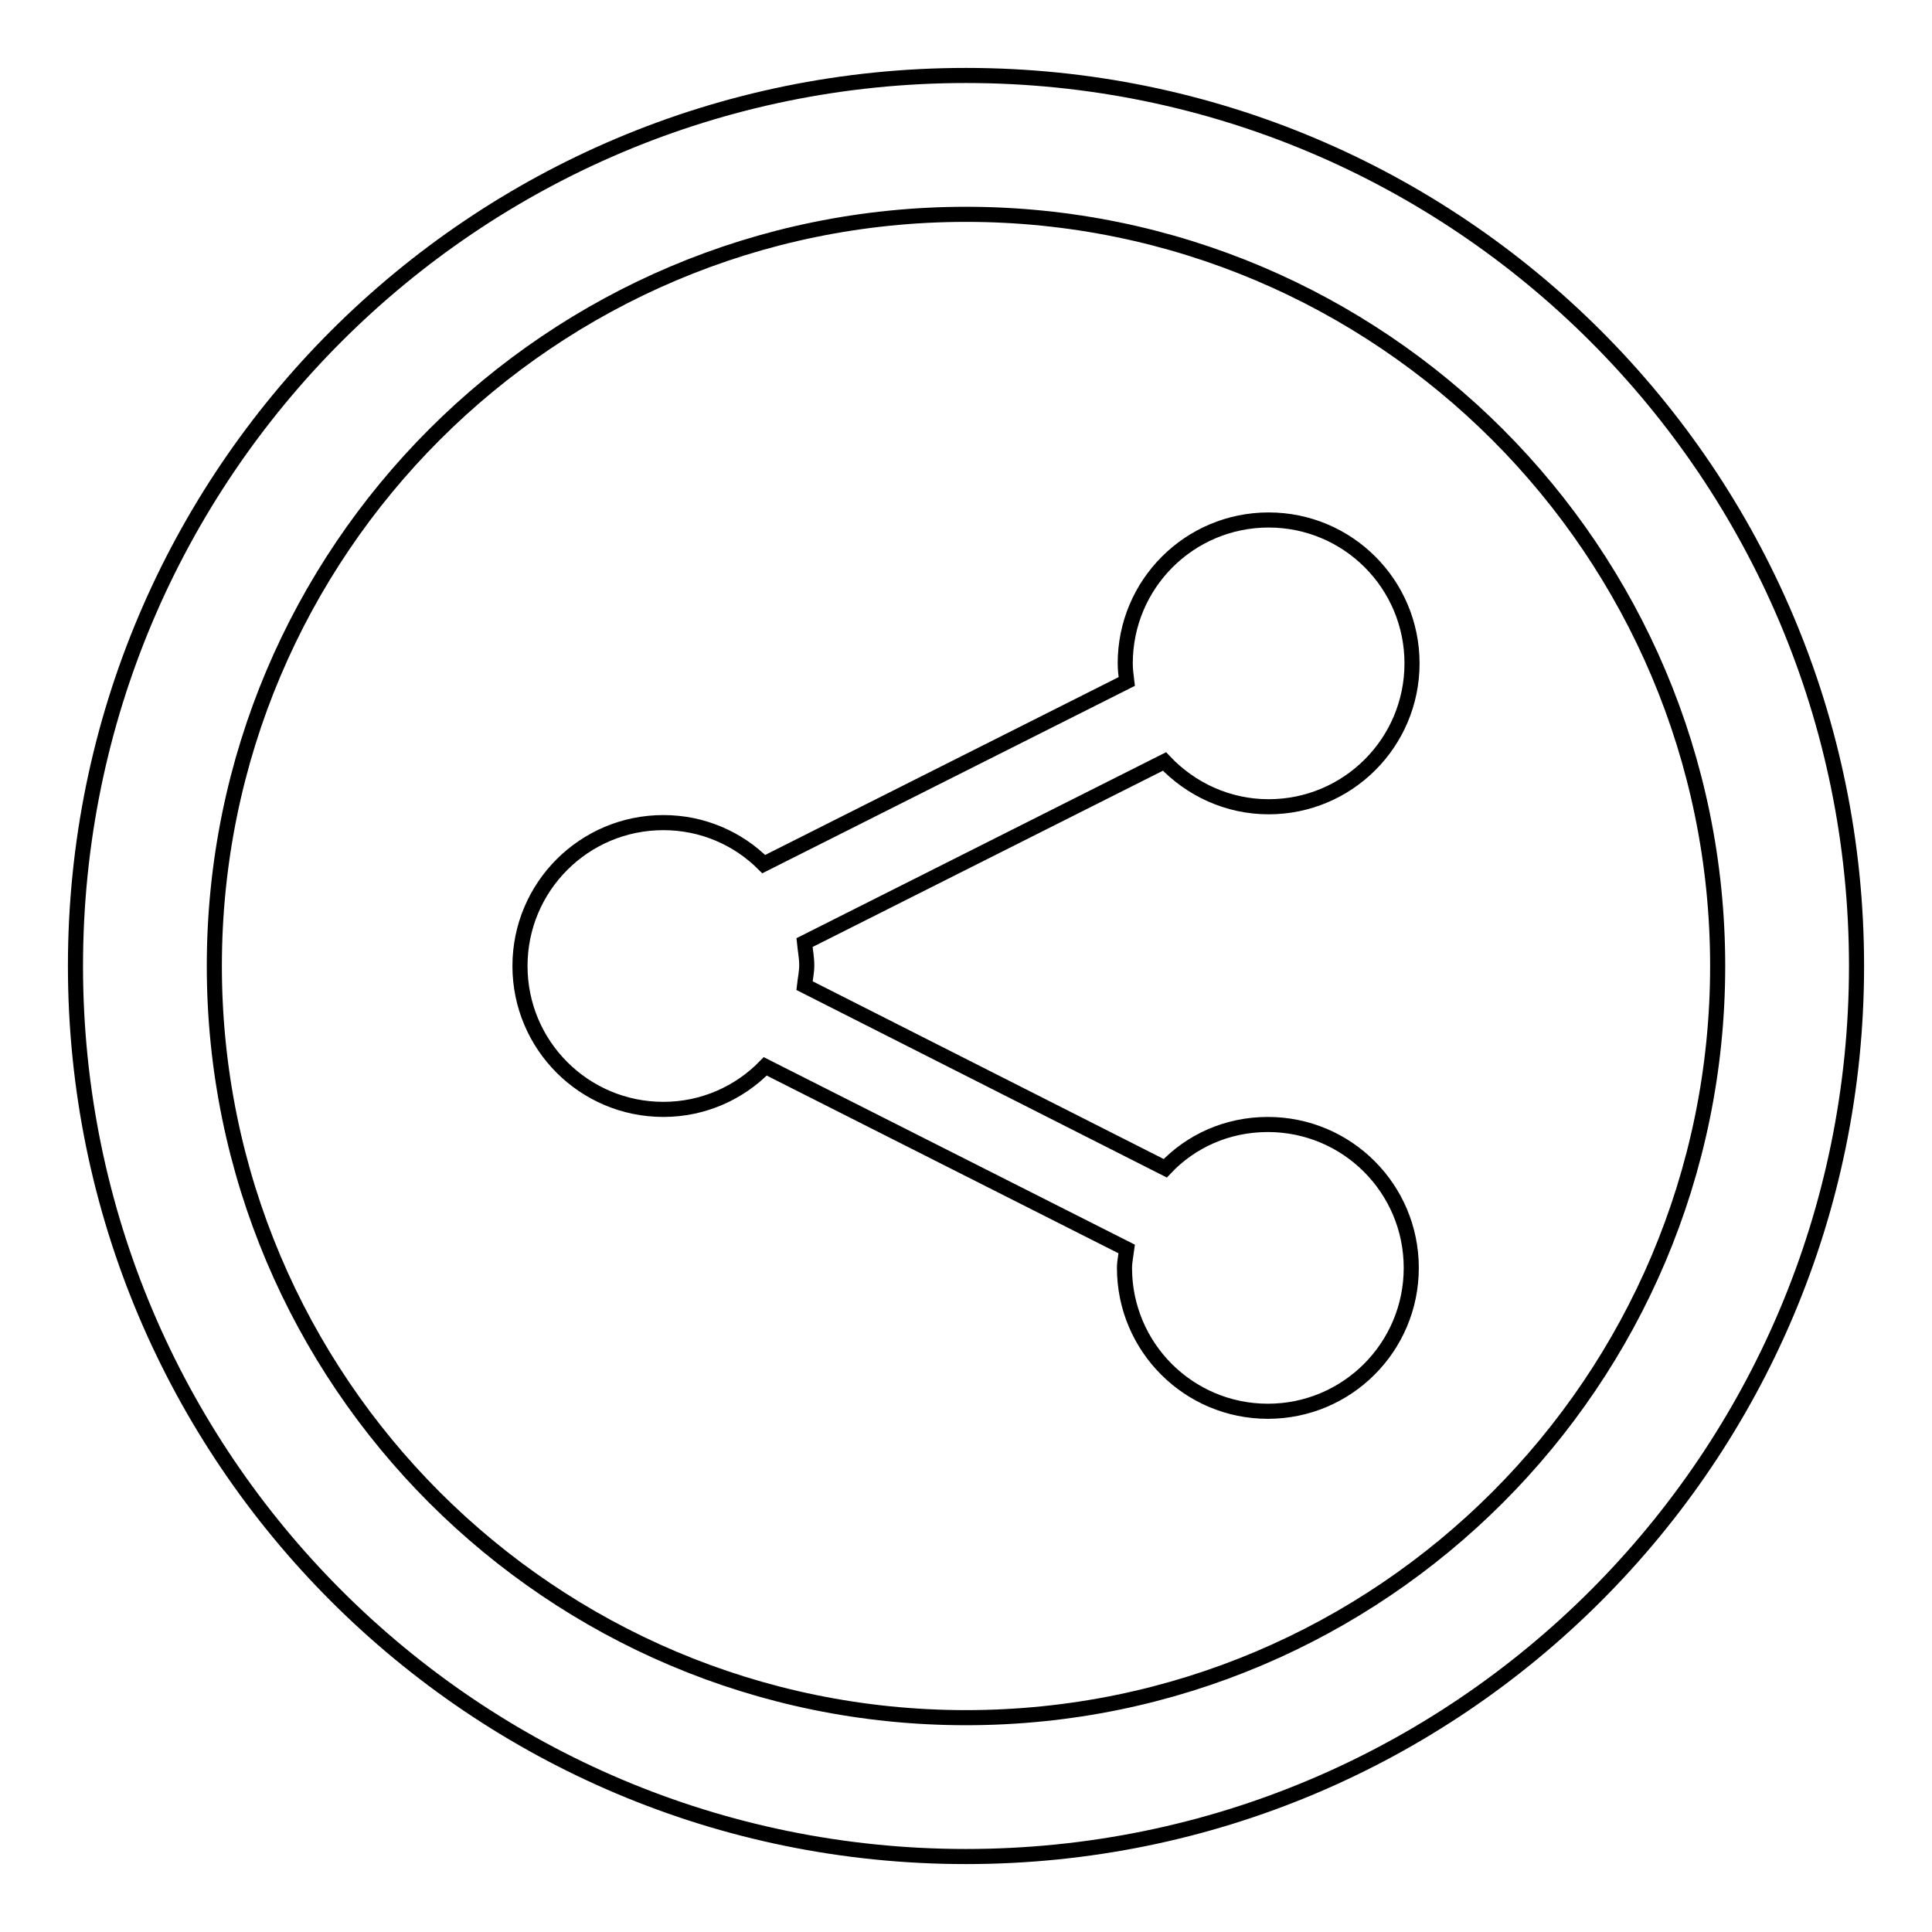
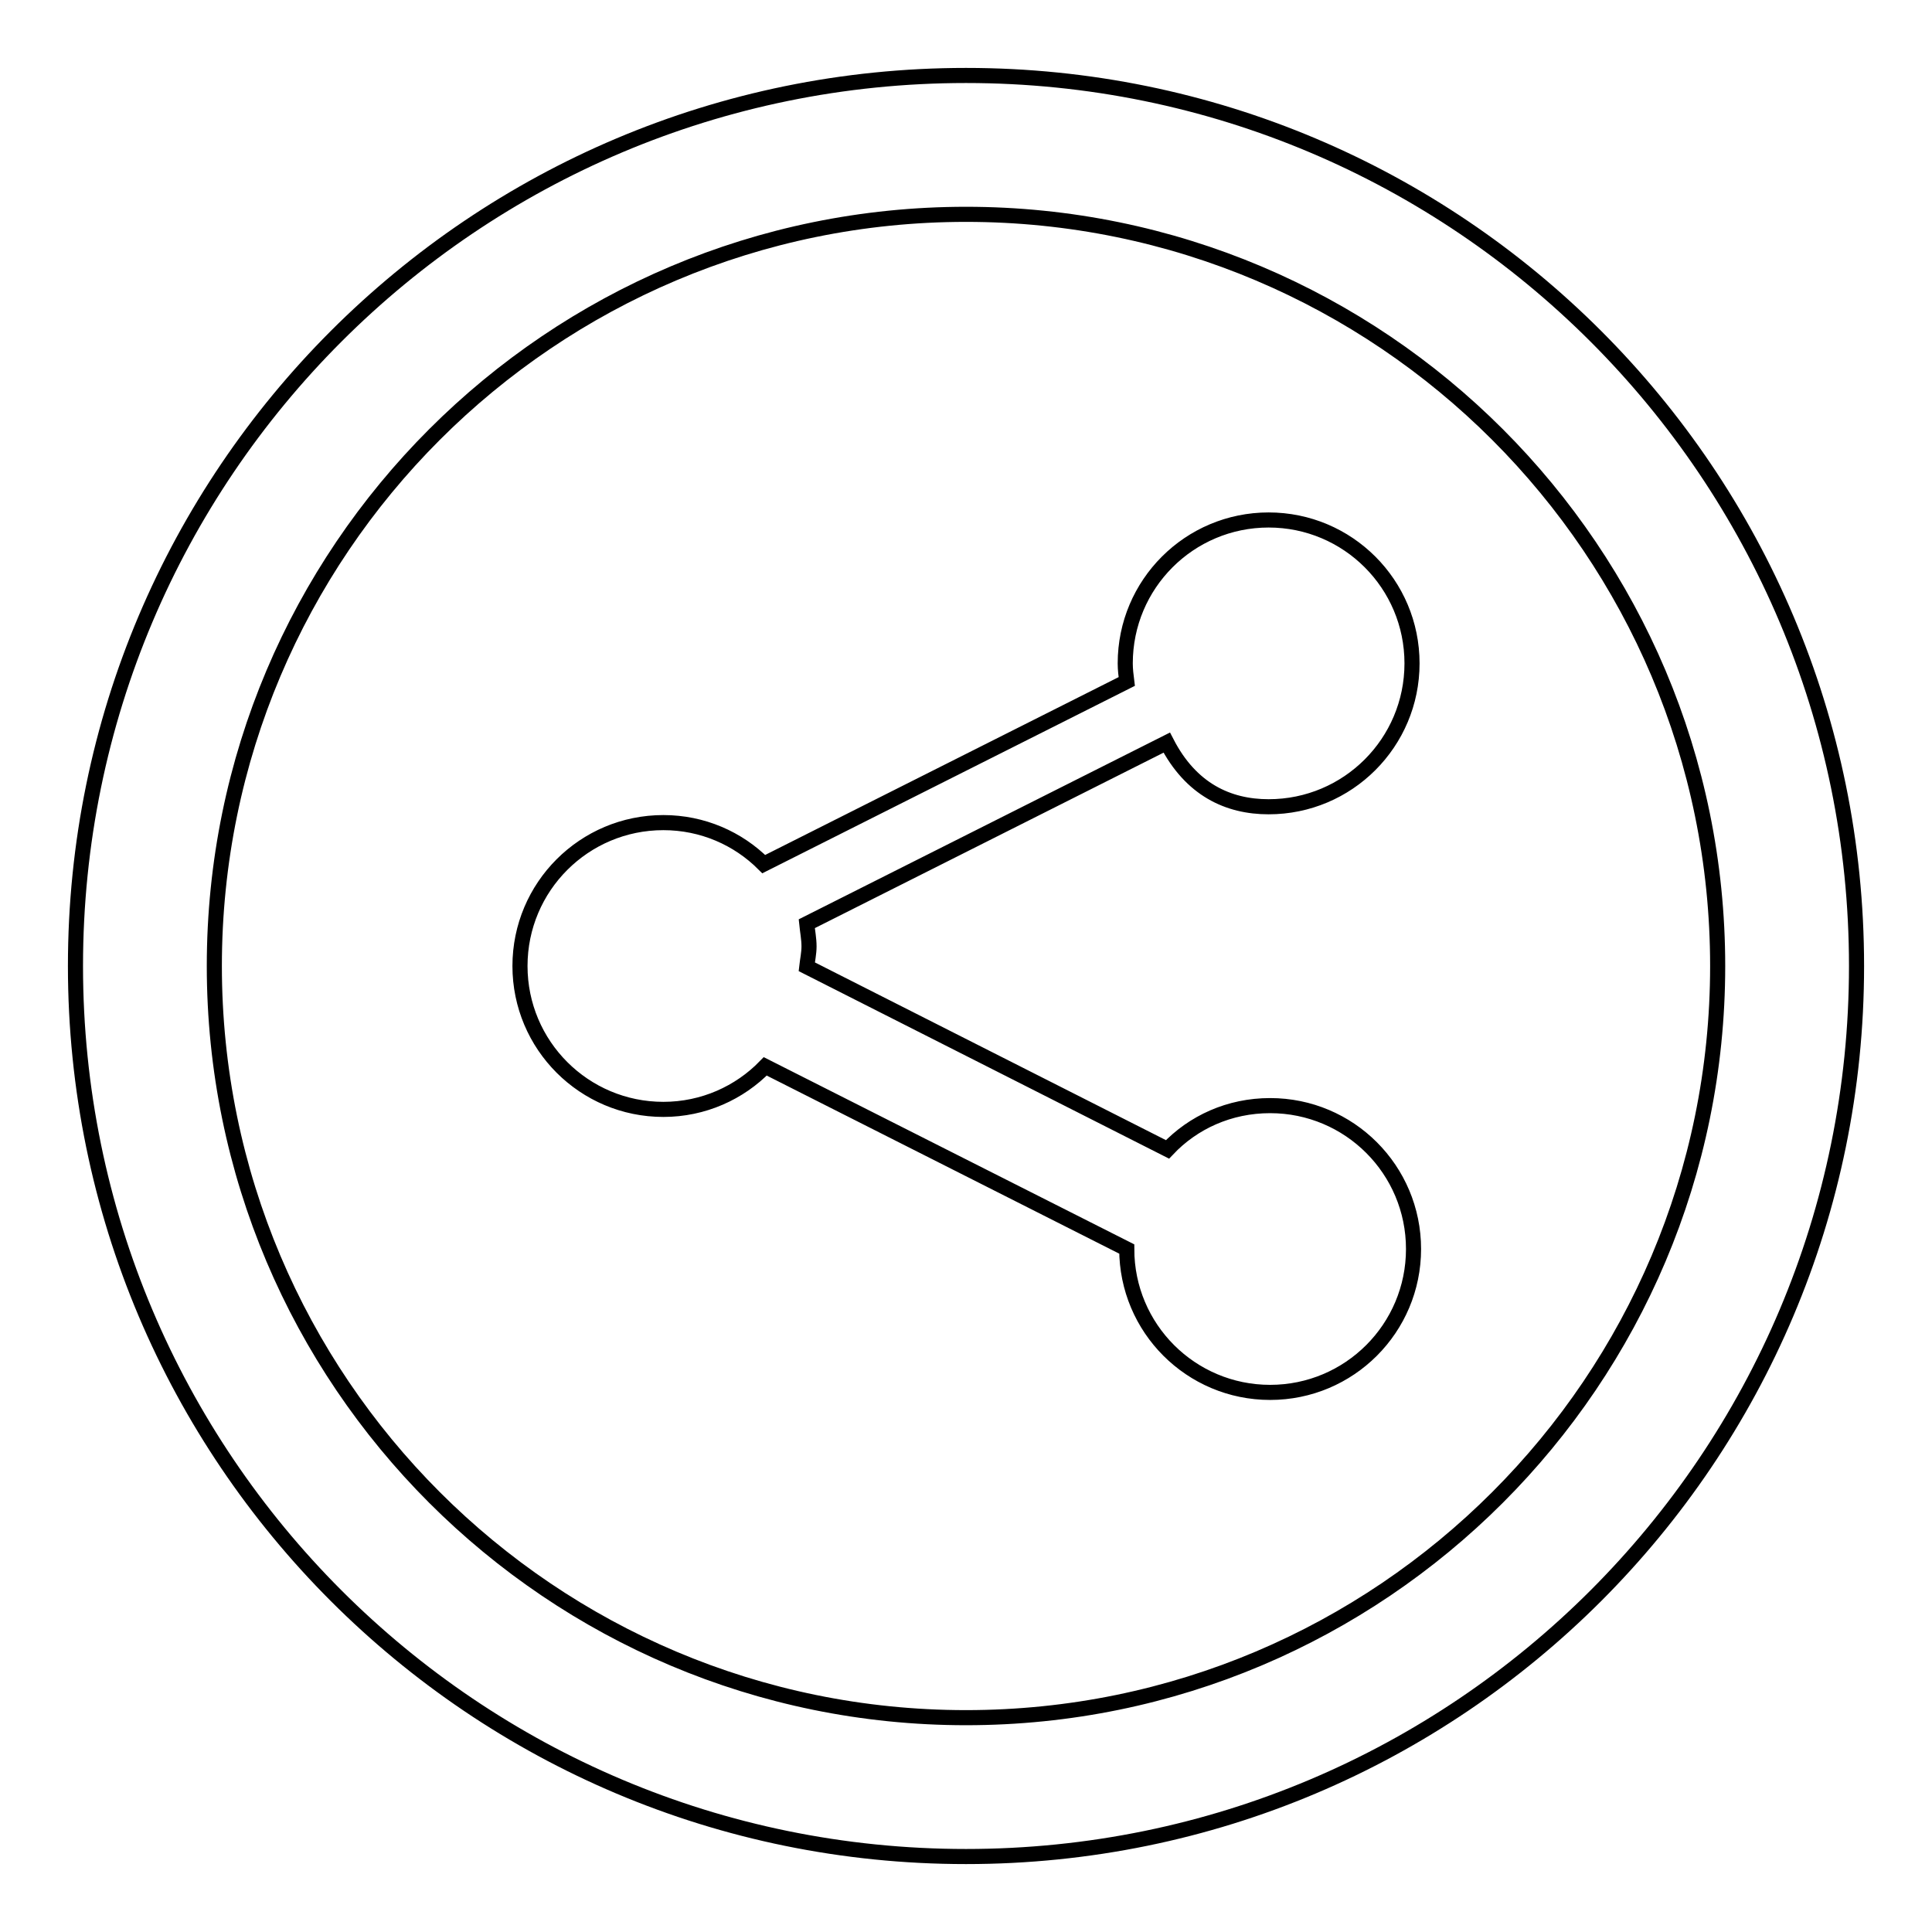
<svg xmlns="http://www.w3.org/2000/svg" version="1.1" x="0px" y="0px" viewBox="0 0 256 256" enable-background="new 0 0 256 256" xml:space="preserve">
  <g>
-     <path stroke-width="2" fill-opacity="0" stroke="#000000" d="M128,10C62.8,10,10,62.8,10,128c0,65.2,52.8,118,118,118c65.2,0,118-52.8,118-118C246,62.8,193.2,10,128,10 z M128,227.6c-55,0-99.6-44.6-99.6-99.6S73,28.4,128,28.4S227.6,73,227.6,128S183,227.6,128,227.6z M168.1,106.9 c10.5,0,19-8.5,19-19c0-10.5-8.5-19-19-19c-10.5,0-19,8.5-19,19c0,0.8,0.1,1.6,0.2,2.4l-48.1,24.2c-3.4-3.4-8.1-5.5-13.3-5.5 c-10.5,0-19,8.5-19,19c0,10.5,8.5,19,19,19c5.3,0,10.1-2.2,13.5-5.7l47.9,24.2c-0.1,0.8-0.3,1.7-0.3,2.5c0,10.5,8.5,19,19,19 c10.5,0,19-8.5,19-19c0-10.5-8.5-19-19-19c-5.4,0-10.2,2.2-13.6,5.8l-47.8-24.2c0.1-0.9,0.3-1.8,0.3-2.7c0-1-0.2-2-0.3-3l47.7-24 C157.8,104.6,162.7,106.9,168.1,106.9z" />
+     <path stroke-width="2" fill-opacity="0" stroke="#000000" d="M128,10C62.8,10,10,62.8,10,128c0,65.2,52.8,118,118,118c65.2,0,118-52.8,118-118C246,62.8,193.2,10,128,10 z M128,227.6c-55,0-99.6-44.6-99.6-99.6S73,28.4,128,28.4S227.6,73,227.6,128S183,227.6,128,227.6z M168.1,106.9 c10.5,0,19-8.5,19-19c0-10.5-8.5-19-19-19c-10.5,0-19,8.5-19,19c0,0.8,0.1,1.6,0.2,2.4l-48.1,24.2c-3.4-3.4-8.1-5.5-13.3-5.5 c-10.5,0-19,8.5-19,19c0,10.5,8.5,19,19,19c5.3,0,10.1-2.2,13.5-5.7l47.9,24.2c0,10.5,8.5,19,19,19 c10.5,0,19-8.5,19-19c0-10.5-8.5-19-19-19c-5.4,0-10.2,2.2-13.6,5.8l-47.8-24.2c0.1-0.9,0.3-1.8,0.3-2.7c0-1-0.2-2-0.3-3l47.7-24 C157.8,104.6,162.7,106.9,168.1,106.9z" />
  </g>
</svg>